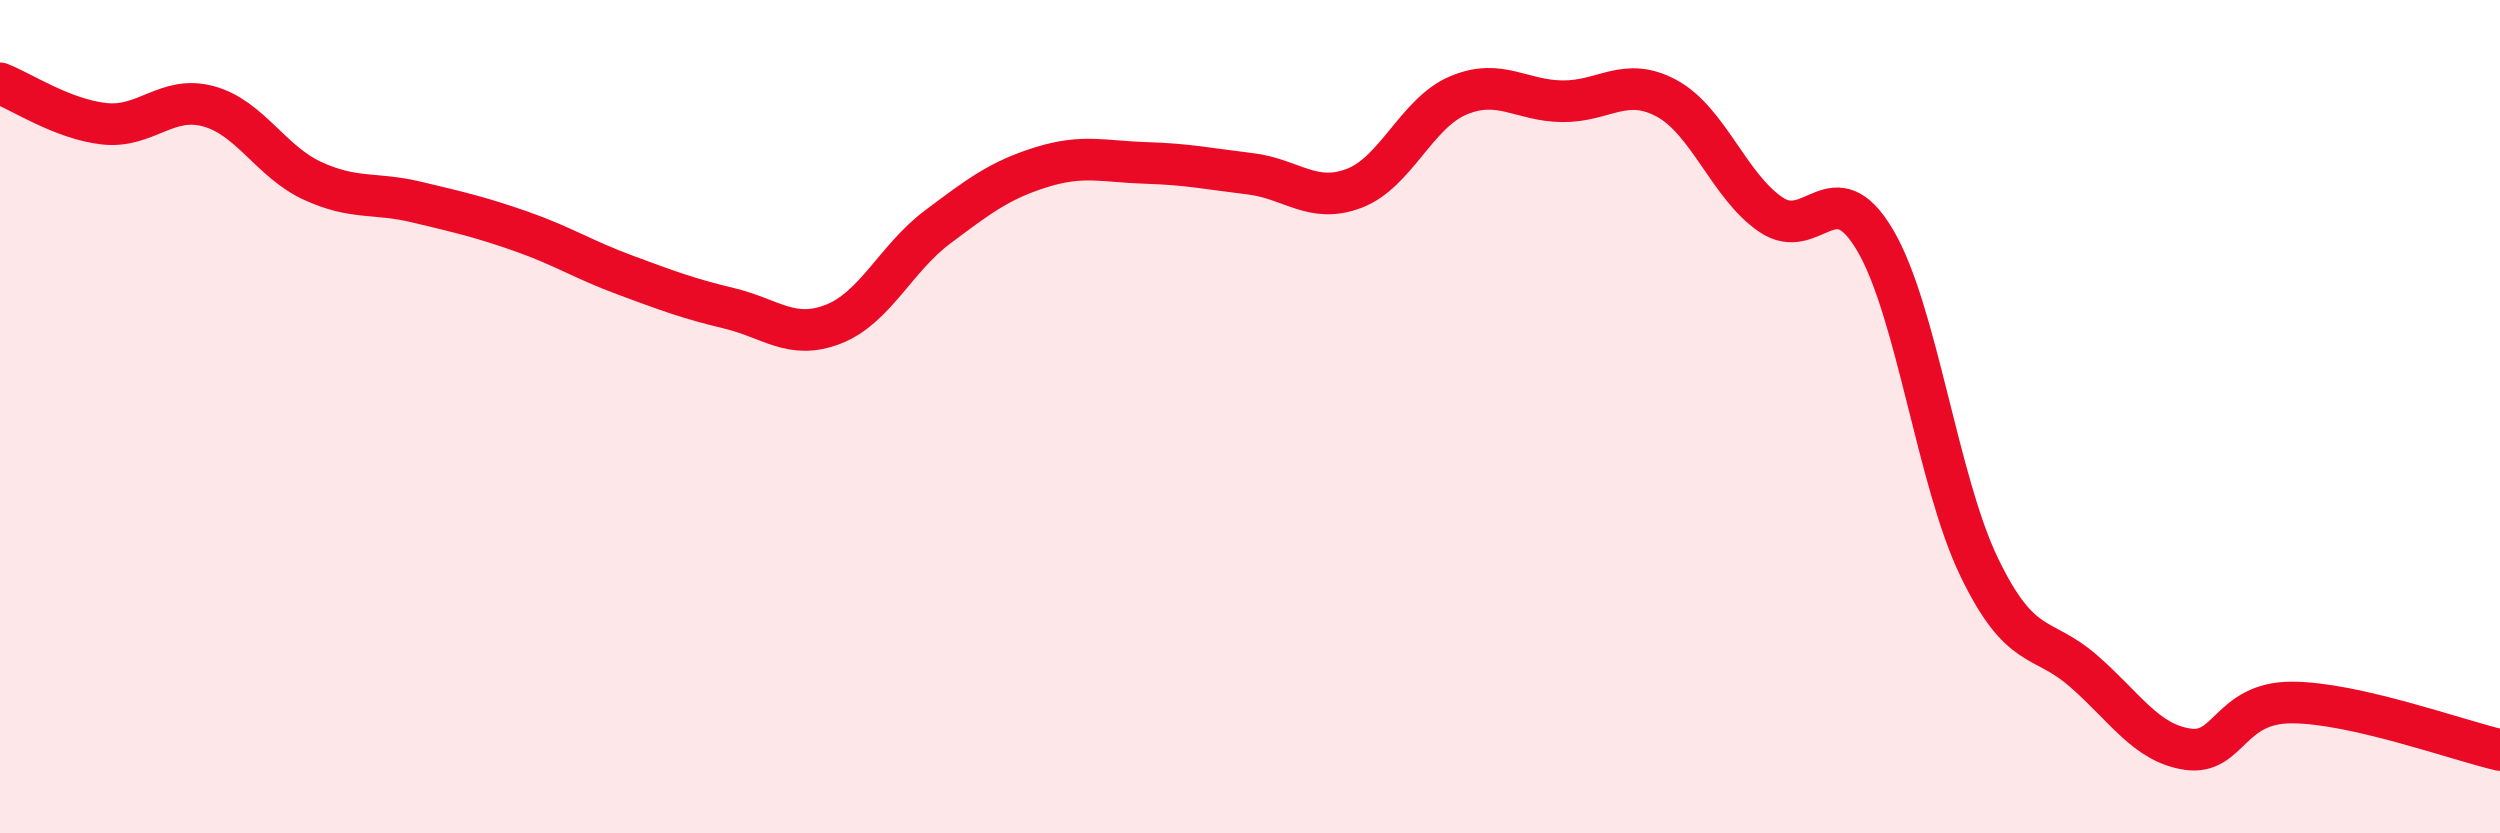
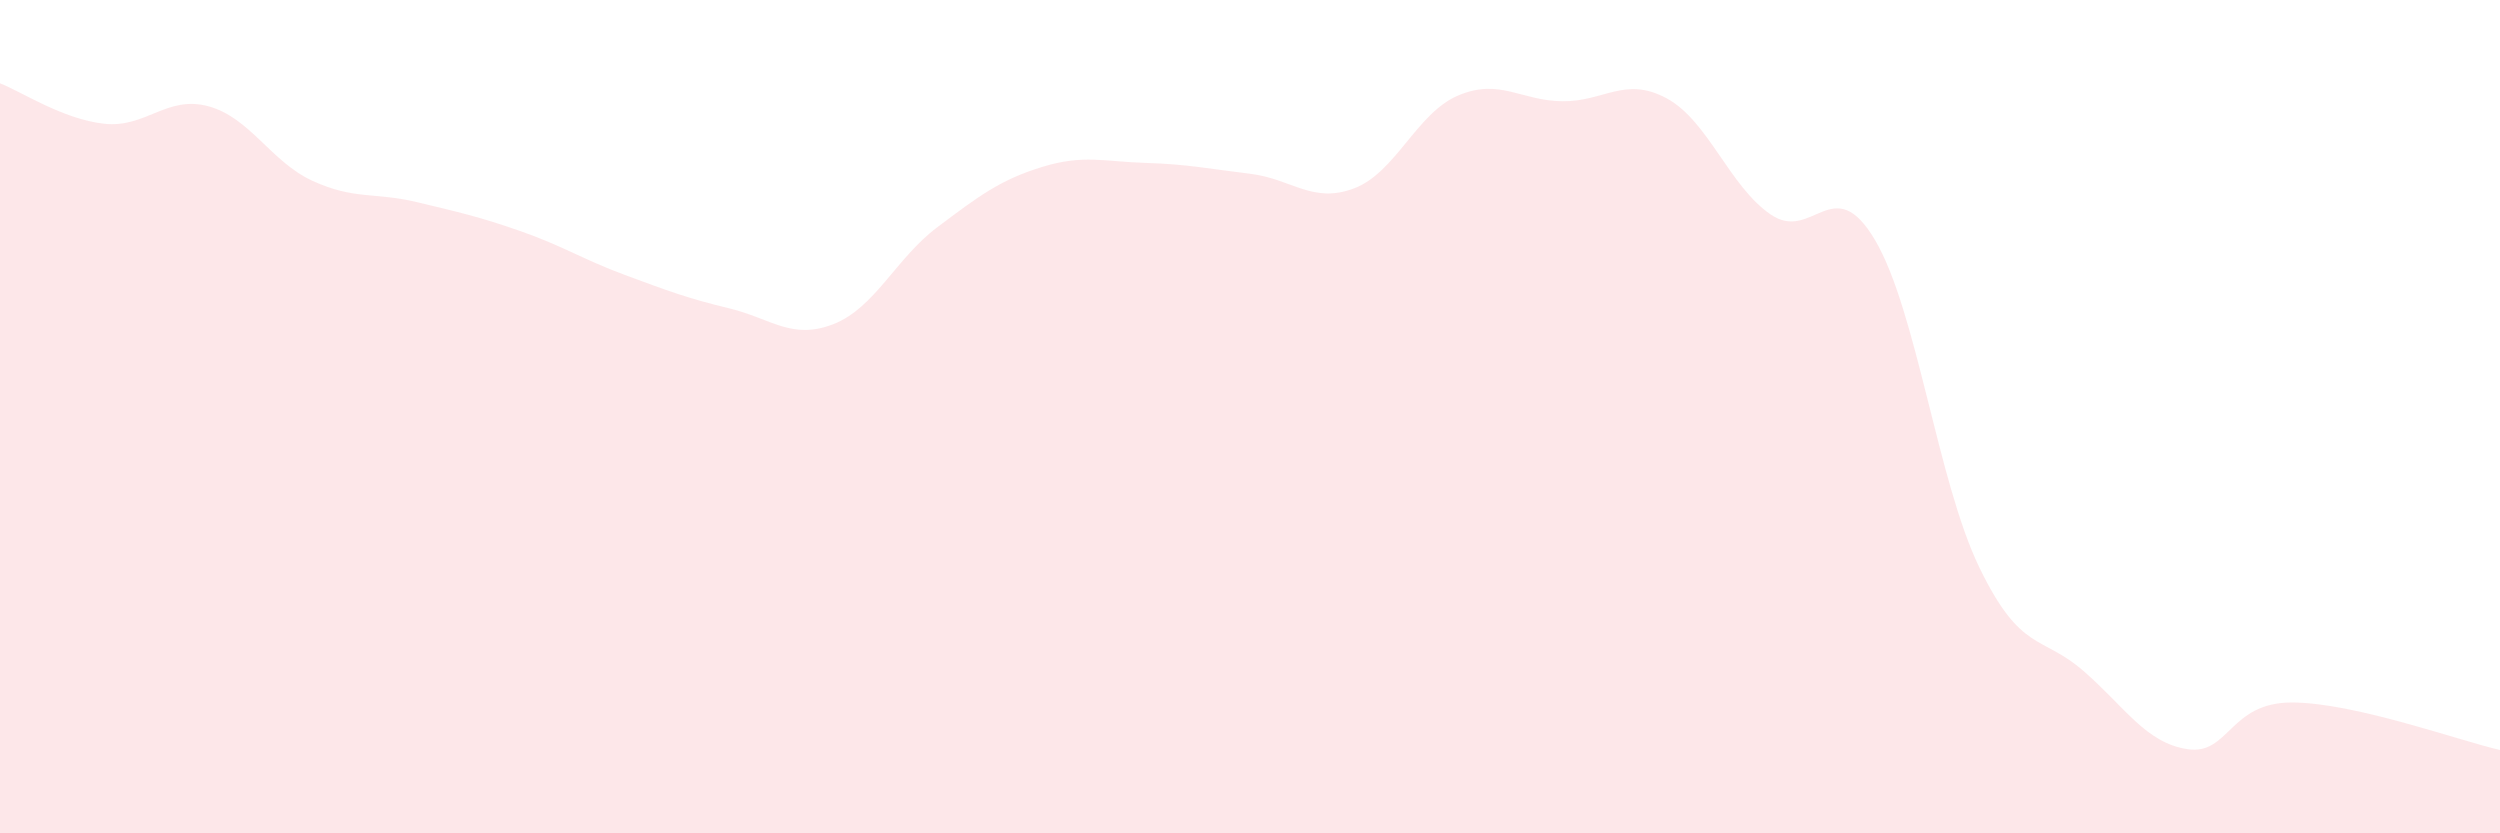
<svg xmlns="http://www.w3.org/2000/svg" width="60" height="20" viewBox="0 0 60 20">
  <path d="M 0,2 C 0.5,2.19 1.5,2.86 2.5,2.97 C 3.5,3.08 4,2.28 5,2.55 C 6,2.82 6.5,3.88 7.5,4.34 C 8.5,4.8 9,4.61 10,4.85 C 11,5.09 11.5,5.2 12.5,5.55 C 13.5,5.9 14,6.23 15,6.6 C 16,6.97 16.5,7.16 17.5,7.4 C 18.5,7.64 19,8.17 20,7.78 C 21,7.39 21.5,6.2 22.5,5.45 C 23.5,4.7 24,4.32 25,4.01 C 26,3.7 26.5,3.88 27.5,3.91 C 28.5,3.94 29,4.05 30,4.17 C 31,4.29 31.5,4.9 32.5,4.52 C 33.5,4.14 34,2.71 35,2.29 C 36,1.87 36.5,2.42 37.5,2.43 C 38.5,2.44 39,1.82 40,2.36 C 41,2.9 41.5,4.47 42.5,5.15 C 43.5,5.83 44,4.07 45,5.76 C 46,7.45 46.5,11.54 47.5,13.61 C 48.5,15.68 49,15.23 50,16.1 C 51,16.97 51.5,17.83 52.5,17.98 C 53.5,18.13 53.5,16.86 55,16.86 C 56.5,16.86 59,17.77 60,18L60 20L0 20Z" fill="#EB0A25" opacity="0.1" stroke-linecap="round" stroke-linejoin="round" />
-   <path d="M 0,2 C 0.5,2.19 1.5,2.86 2.5,2.97 C 3.5,3.08 4,2.28 5,2.55 C 6,2.82 6.5,3.88 7.5,4.34 C 8.5,4.8 9,4.61 10,4.85 C 11,5.09 11.5,5.2 12.5,5.55 C 13.5,5.9 14,6.23 15,6.6 C 16,6.97 16.5,7.16 17.5,7.4 C 18.5,7.64 19,8.17 20,7.78 C 21,7.39 21.5,6.2 22.5,5.45 C 23.5,4.7 24,4.32 25,4.01 C 26,3.7 26.5,3.88 27.5,3.91 C 28.5,3.94 29,4.05 30,4.17 C 31,4.29 31.5,4.9 32.5,4.52 C 33.5,4.14 34,2.71 35,2.29 C 36,1.87 36.5,2.42 37.5,2.43 C 38.5,2.44 39,1.82 40,2.36 C 41,2.9 41.5,4.47 42.5,5.15 C 43.5,5.83 44,4.07 45,5.76 C 46,7.45 46.5,11.54 47.5,13.61 C 48.5,15.68 49,15.23 50,16.1 C 51,16.97 51.5,17.83 52.5,17.98 C 53.5,18.13 53.5,16.86 55,16.86 C 56.5,16.86 59,17.77 60,18" stroke="#EB0A25" stroke-width="1" fill="none" stroke-linecap="round" stroke-linejoin="round" />
</svg>